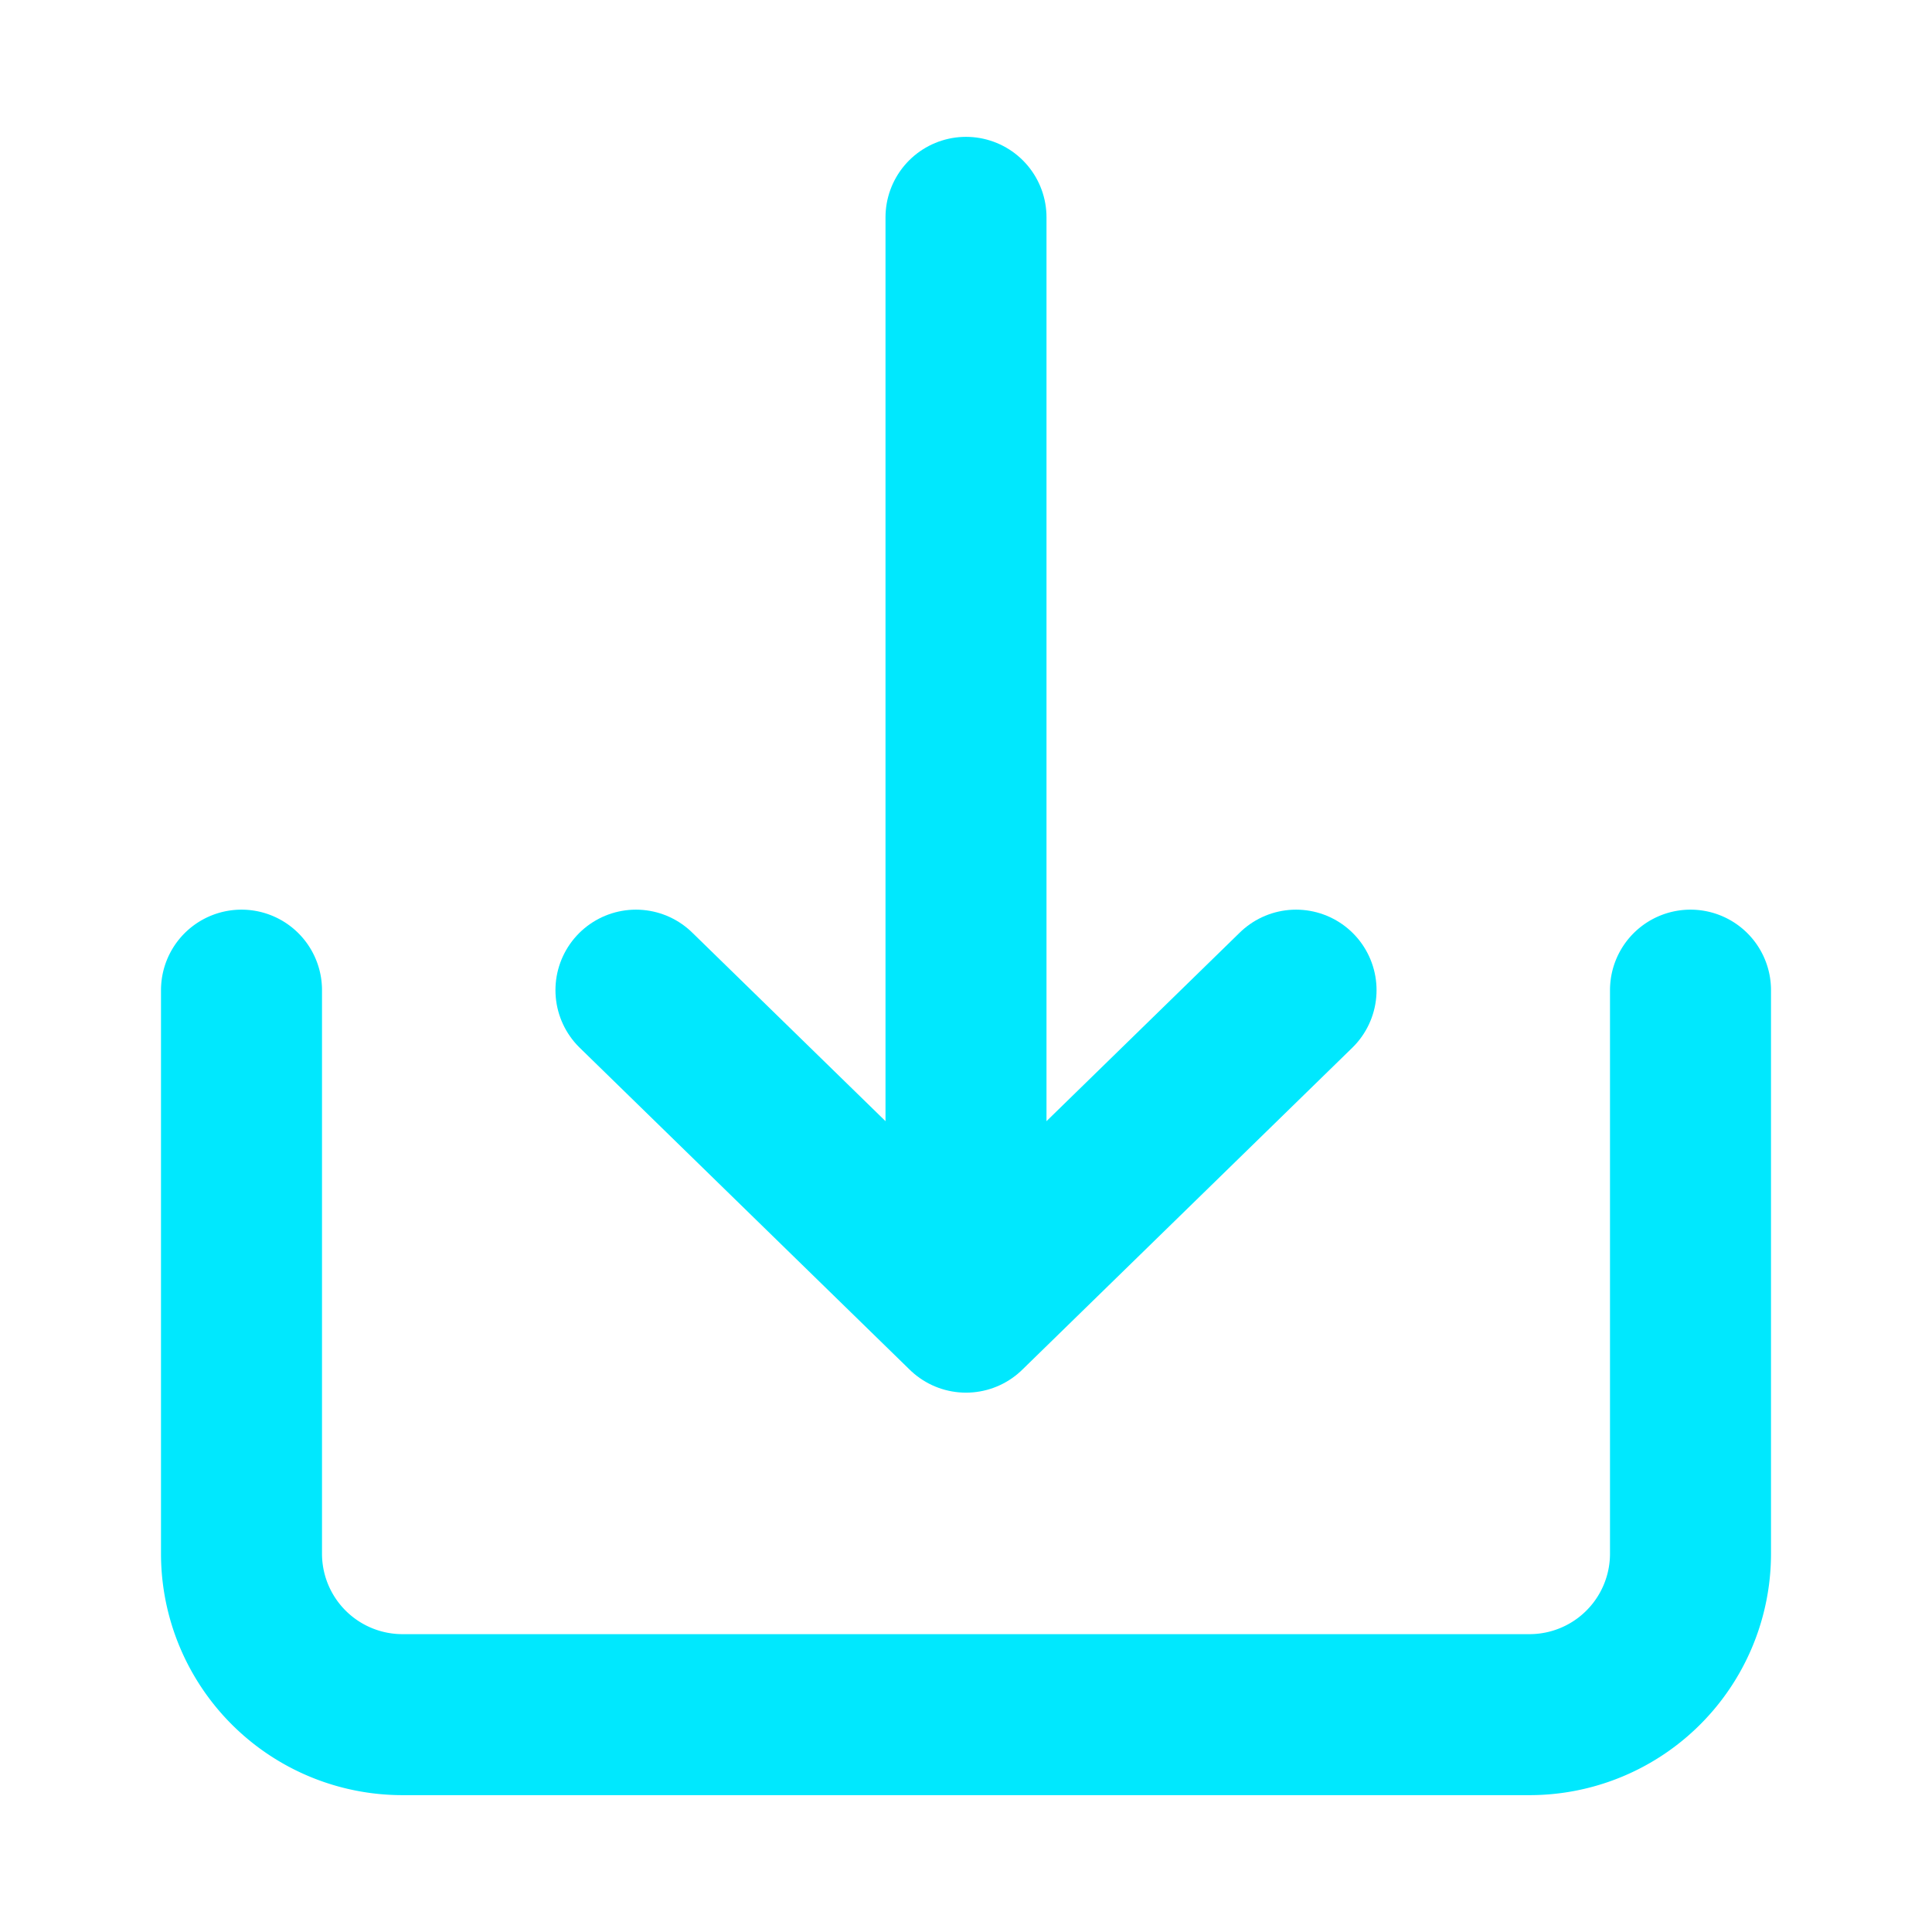
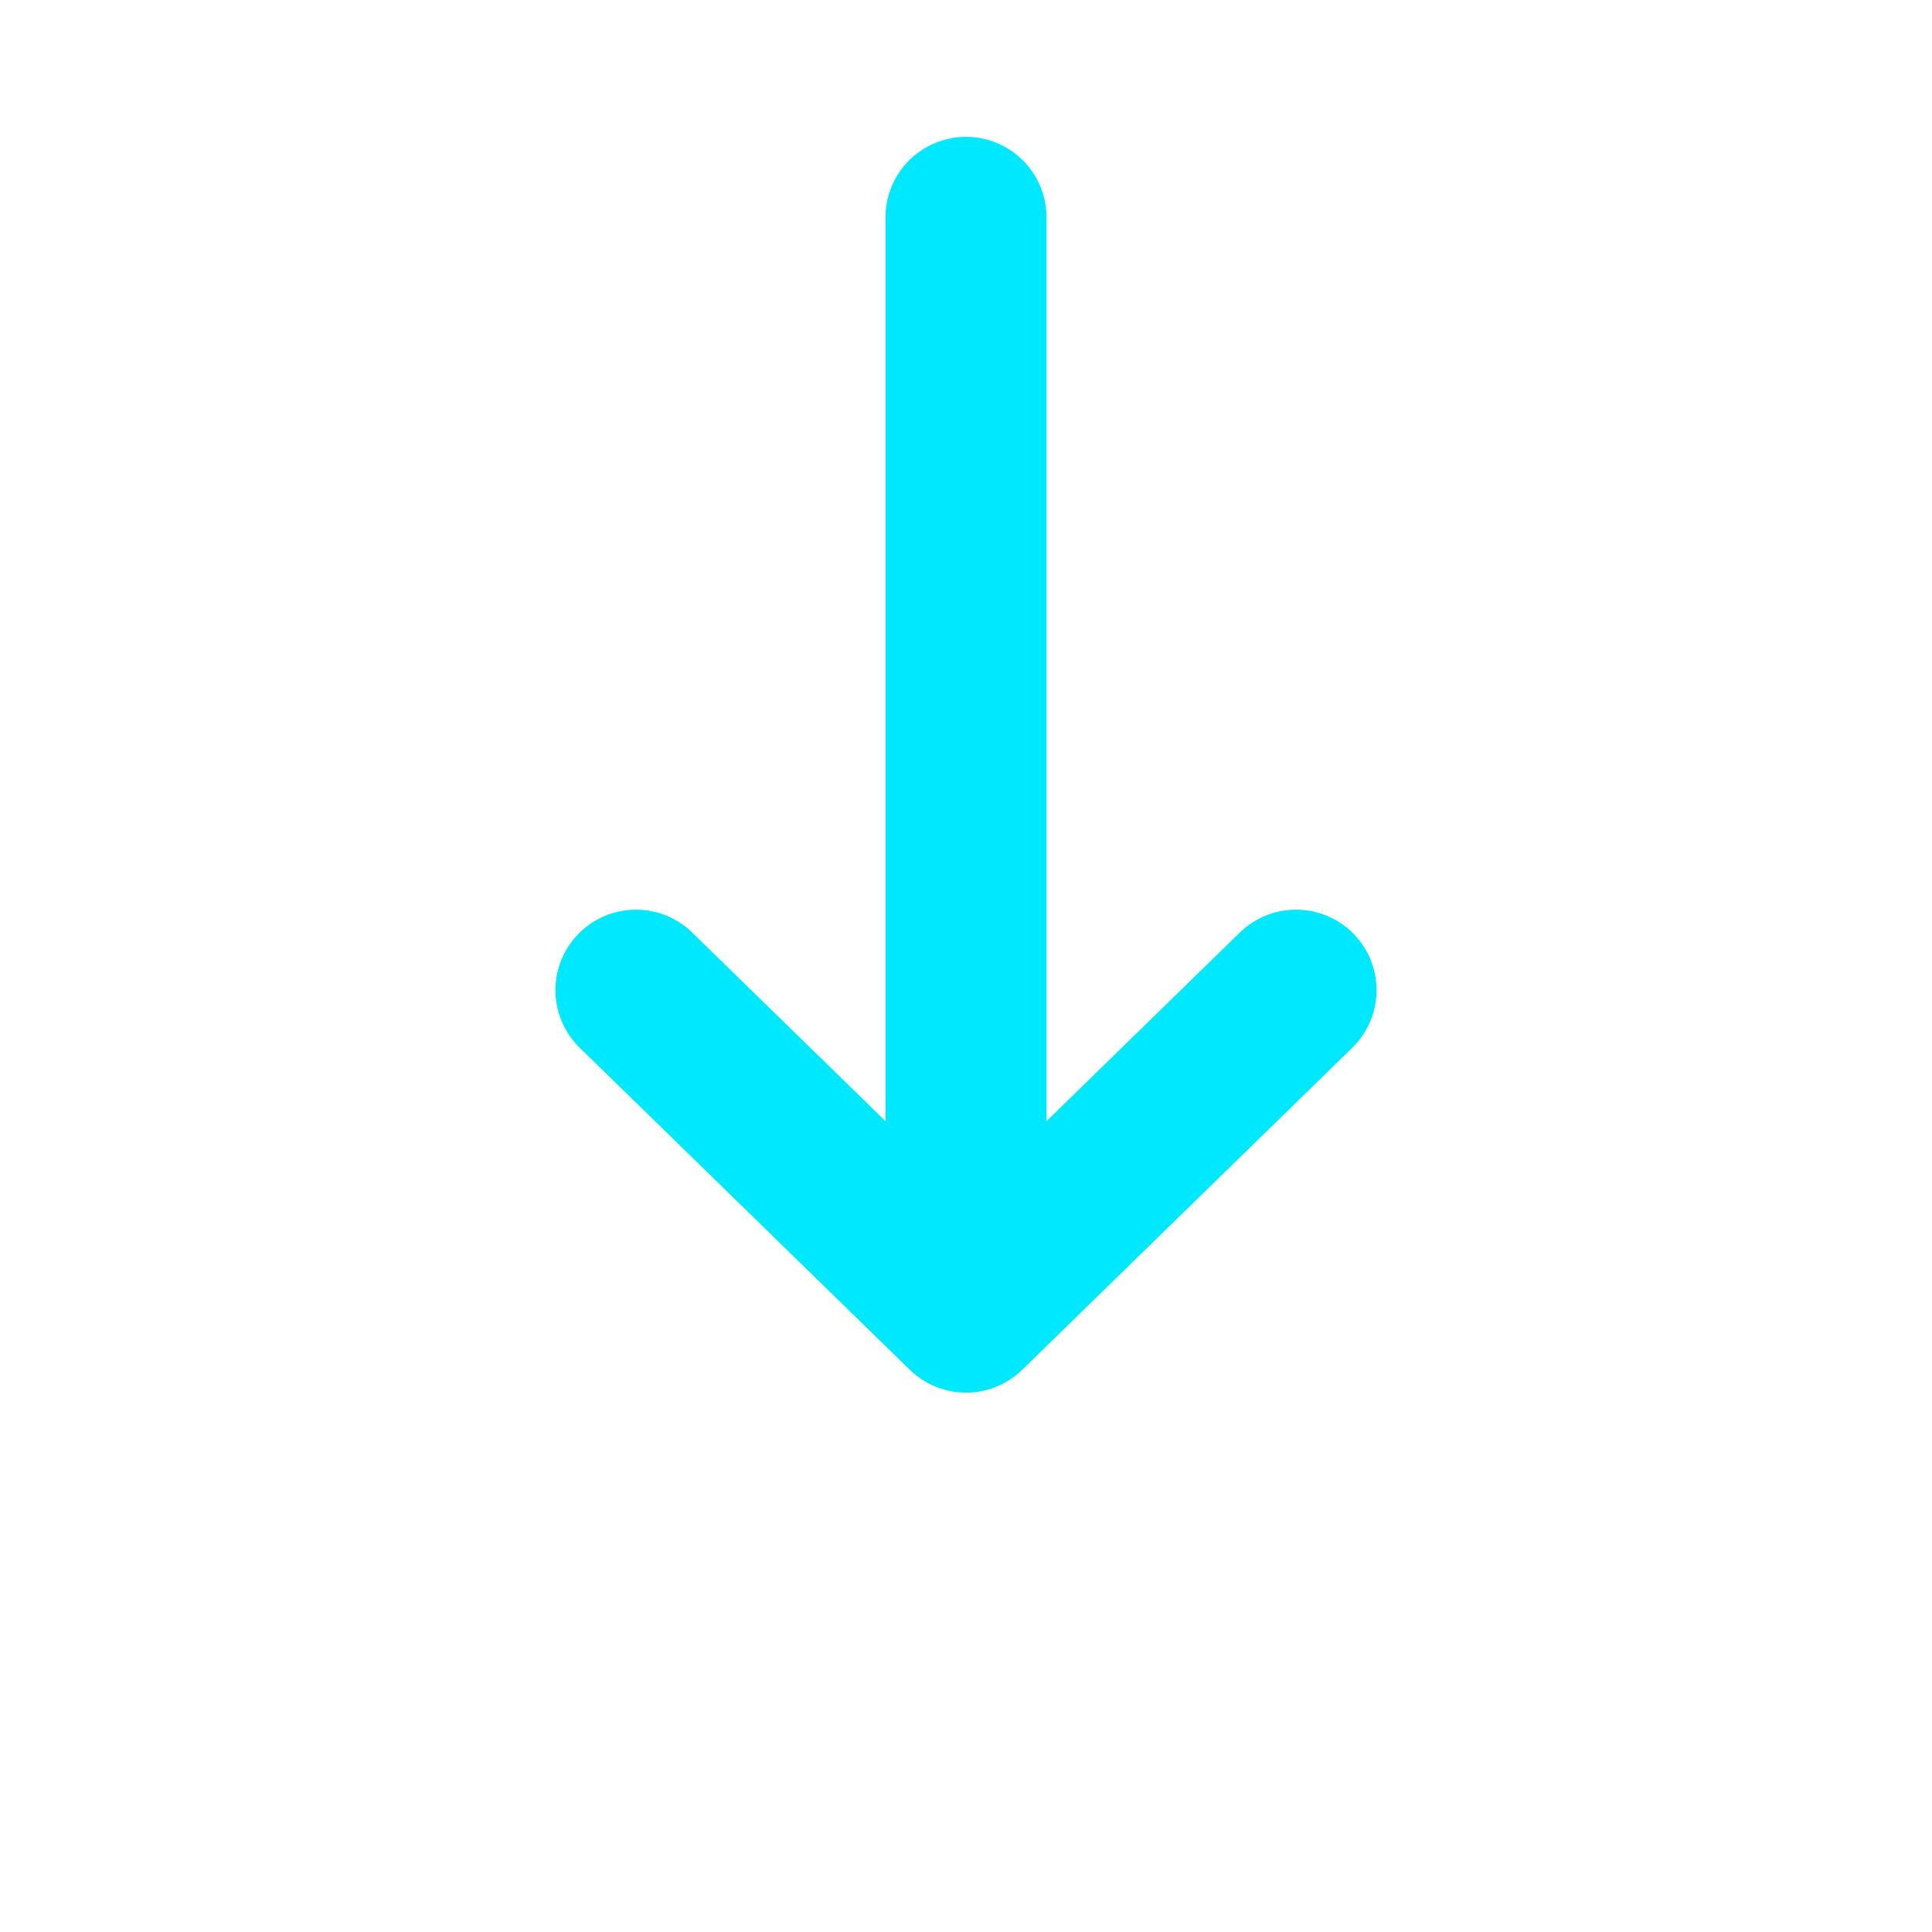
<svg xmlns="http://www.w3.org/2000/svg" viewBox="0 0 24 24">
  <title />
  <g id="Complete">
    <g id="download">
      <g>
-         <path d="M3,12.3v7a2,2,0,0,0,2,2H19a2,2,0,0,0,2-2v-7" fill="none" stroke="#00E8FE" stroke-linecap="round" stroke-linejoin="round" stroke-width="2" />
        <g>
          <polyline data-name="Right" fill="none" id="Right-2" points="7.9 12.3 12 16.3 16.1 12.3" stroke="#00E8FE" stroke-linecap="round" stroke-linejoin="round" stroke-width="2" />
          <line stroke="#00E8FE" stroke-linecap="round" stroke-linejoin="round" stroke-width="2" x1="12" x2="12" y1="2.7" y2="14.2" />
        </g>
      </g>
    </g>
  </g>
</svg>